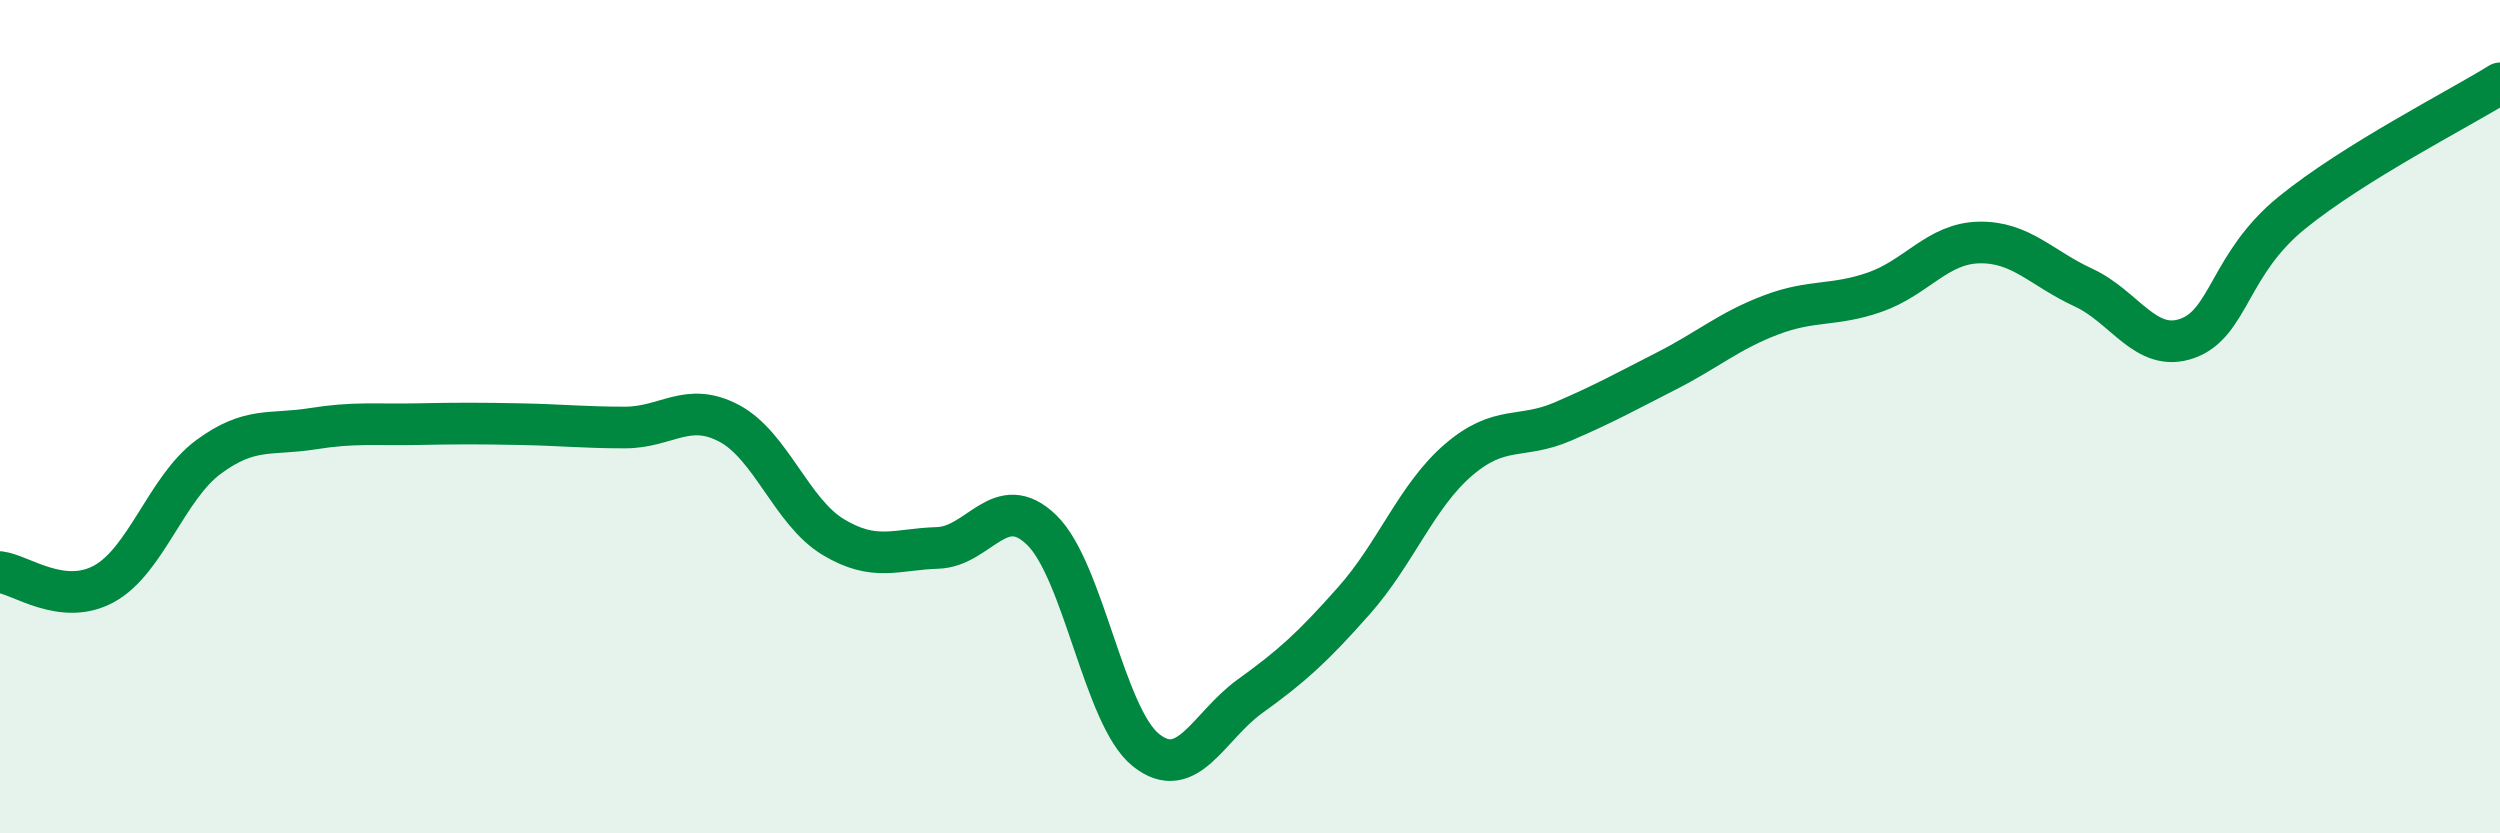
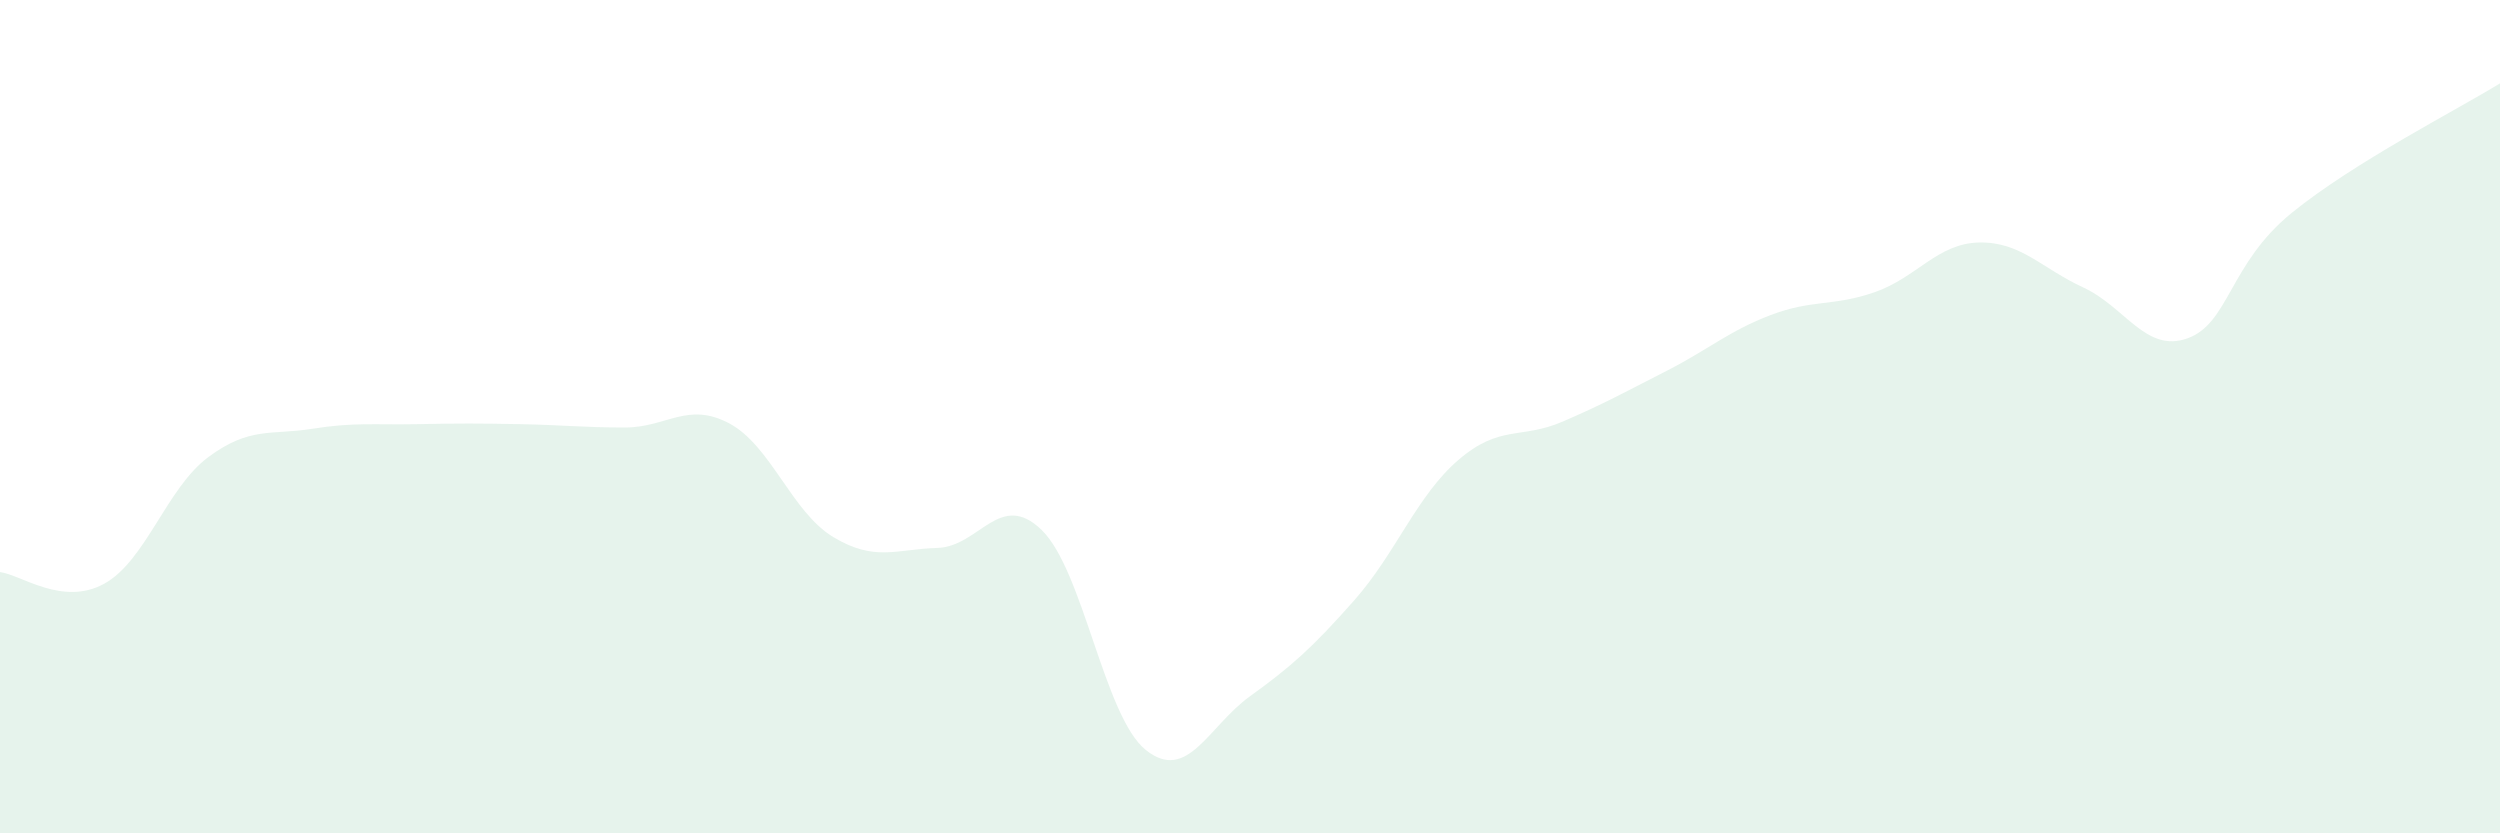
<svg xmlns="http://www.w3.org/2000/svg" width="60" height="20" viewBox="0 0 60 20">
  <path d="M 0,13.73 C 0.5,13.79 1.5,14.56 2.5,14.01 C 3.5,13.46 4,11.71 5,10.97 C 6,10.23 6.5,10.45 7.5,10.29 C 8.5,10.13 9,10.2 10,10.18 C 11,10.16 11.5,10.16 12.5,10.18 C 13.5,10.2 14,10.26 15,10.26 C 16,10.26 16.5,9.63 17.5,10.16 C 18.5,10.69 19,12.29 20,12.89 C 21,13.49 21.5,13.18 22.5,13.15 C 23.5,13.12 24,11.75 25,12.72 C 26,13.69 26.5,17.2 27.5,18 C 28.5,18.8 29,17.43 30,16.71 C 31,15.99 31.5,15.54 32.5,14.41 C 33.5,13.28 34,11.9 35,11.04 C 36,10.18 36.5,10.55 37.5,10.12 C 38.5,9.69 39,9.41 40,8.9 C 41,8.39 41.5,7.94 42.5,7.56 C 43.5,7.18 44,7.36 45,7.01 C 46,6.66 46.5,5.84 47.5,5.82 C 48.5,5.8 49,6.44 50,6.9 C 51,7.36 51.5,8.48 52.5,8.12 C 53.5,7.76 53.5,6.33 55,5.11 C 56.5,3.89 59,2.62 60,2L60 20L0 20Z" fill="#008740" opacity="0.1" stroke-linecap="round" stroke-linejoin="round" />
-   <path d="M 0,13.73 C 0.5,13.79 1.5,14.56 2.5,14.01 C 3.5,13.46 4,11.71 5,10.97 C 6,10.23 6.5,10.45 7.5,10.29 C 8.5,10.13 9,10.2 10,10.18 C 11,10.16 11.5,10.16 12.5,10.18 C 13.5,10.2 14,10.26 15,10.26 C 16,10.26 16.5,9.63 17.5,10.16 C 18.5,10.69 19,12.29 20,12.89 C 21,13.49 21.5,13.18 22.5,13.15 C 23.5,13.12 24,11.75 25,12.72 C 26,13.69 26.5,17.2 27.5,18 C 28.5,18.8 29,17.43 30,16.71 C 31,15.99 31.5,15.54 32.5,14.41 C 33.5,13.28 34,11.9 35,11.04 C 36,10.18 36.5,10.55 37.5,10.12 C 38.5,9.69 39,9.41 40,8.9 C 41,8.39 41.5,7.94 42.5,7.56 C 43.5,7.18 44,7.36 45,7.01 C 46,6.66 46.5,5.84 47.5,5.82 C 48.5,5.8 49,6.44 50,6.9 C 51,7.36 51.5,8.48 52.5,8.12 C 53.5,7.76 53.5,6.33 55,5.11 C 56.5,3.89 59,2.62 60,2" stroke="#008740" stroke-width="1" fill="none" stroke-linecap="round" stroke-linejoin="round" />
</svg>